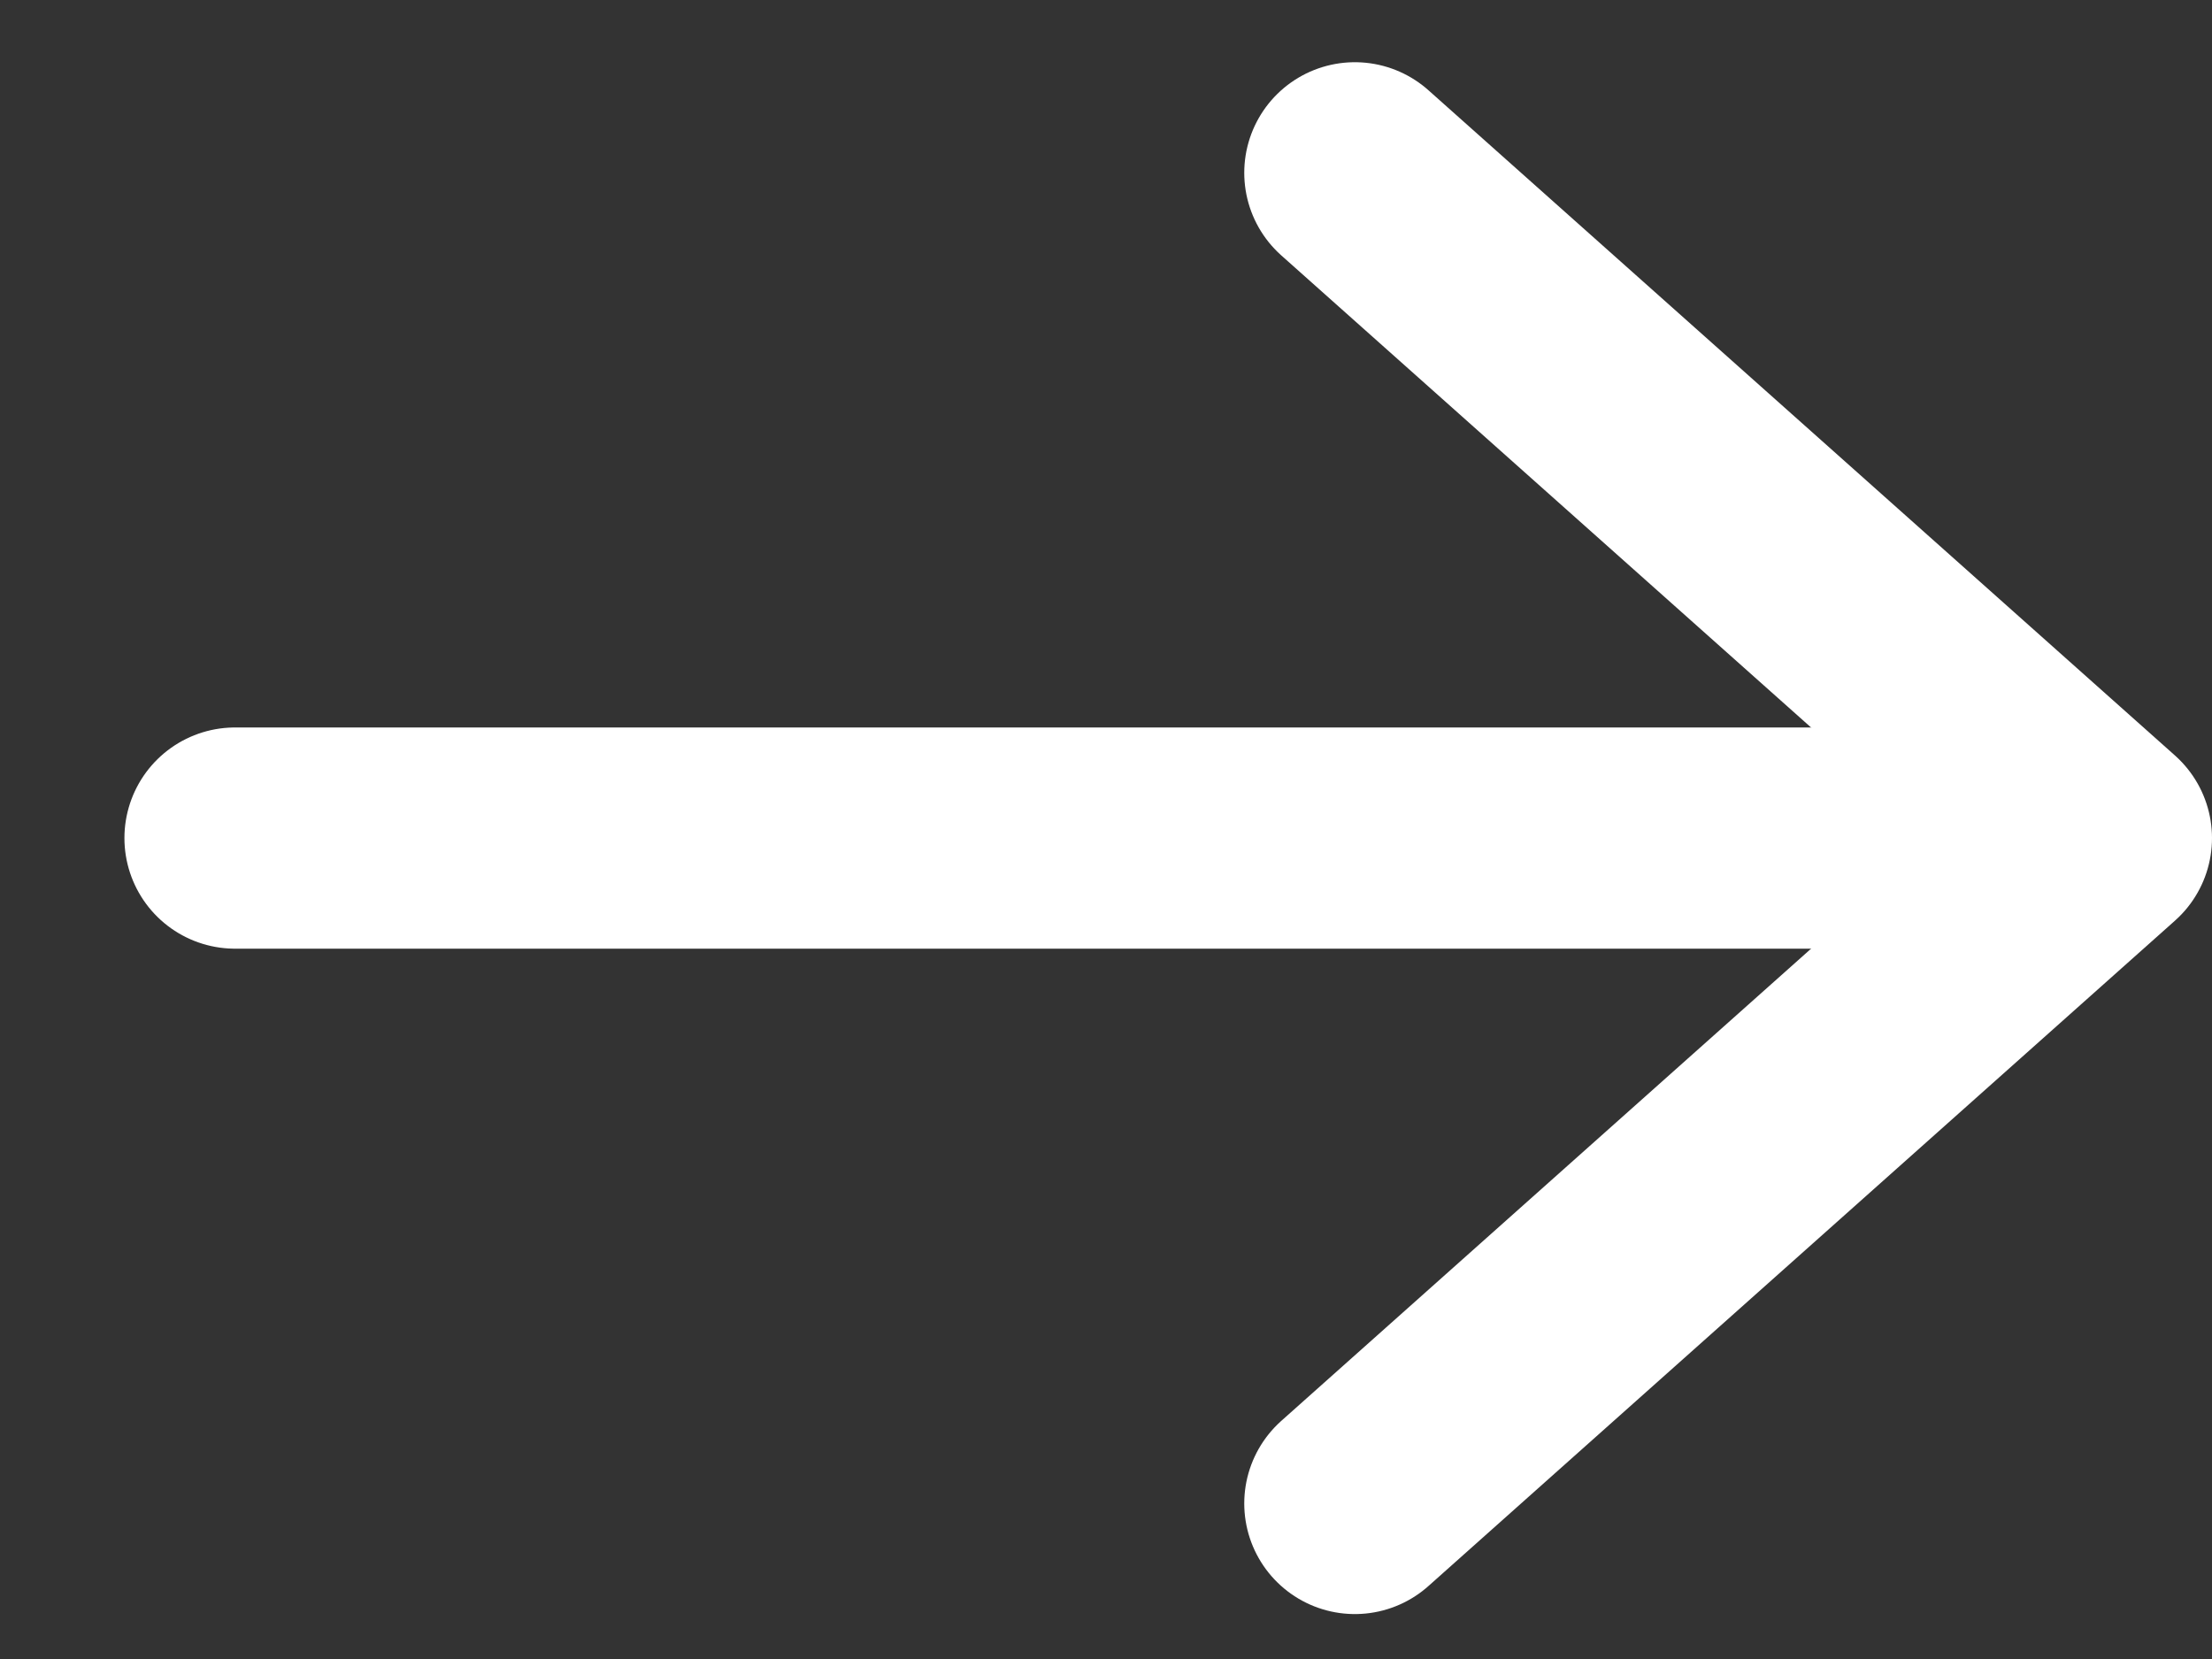
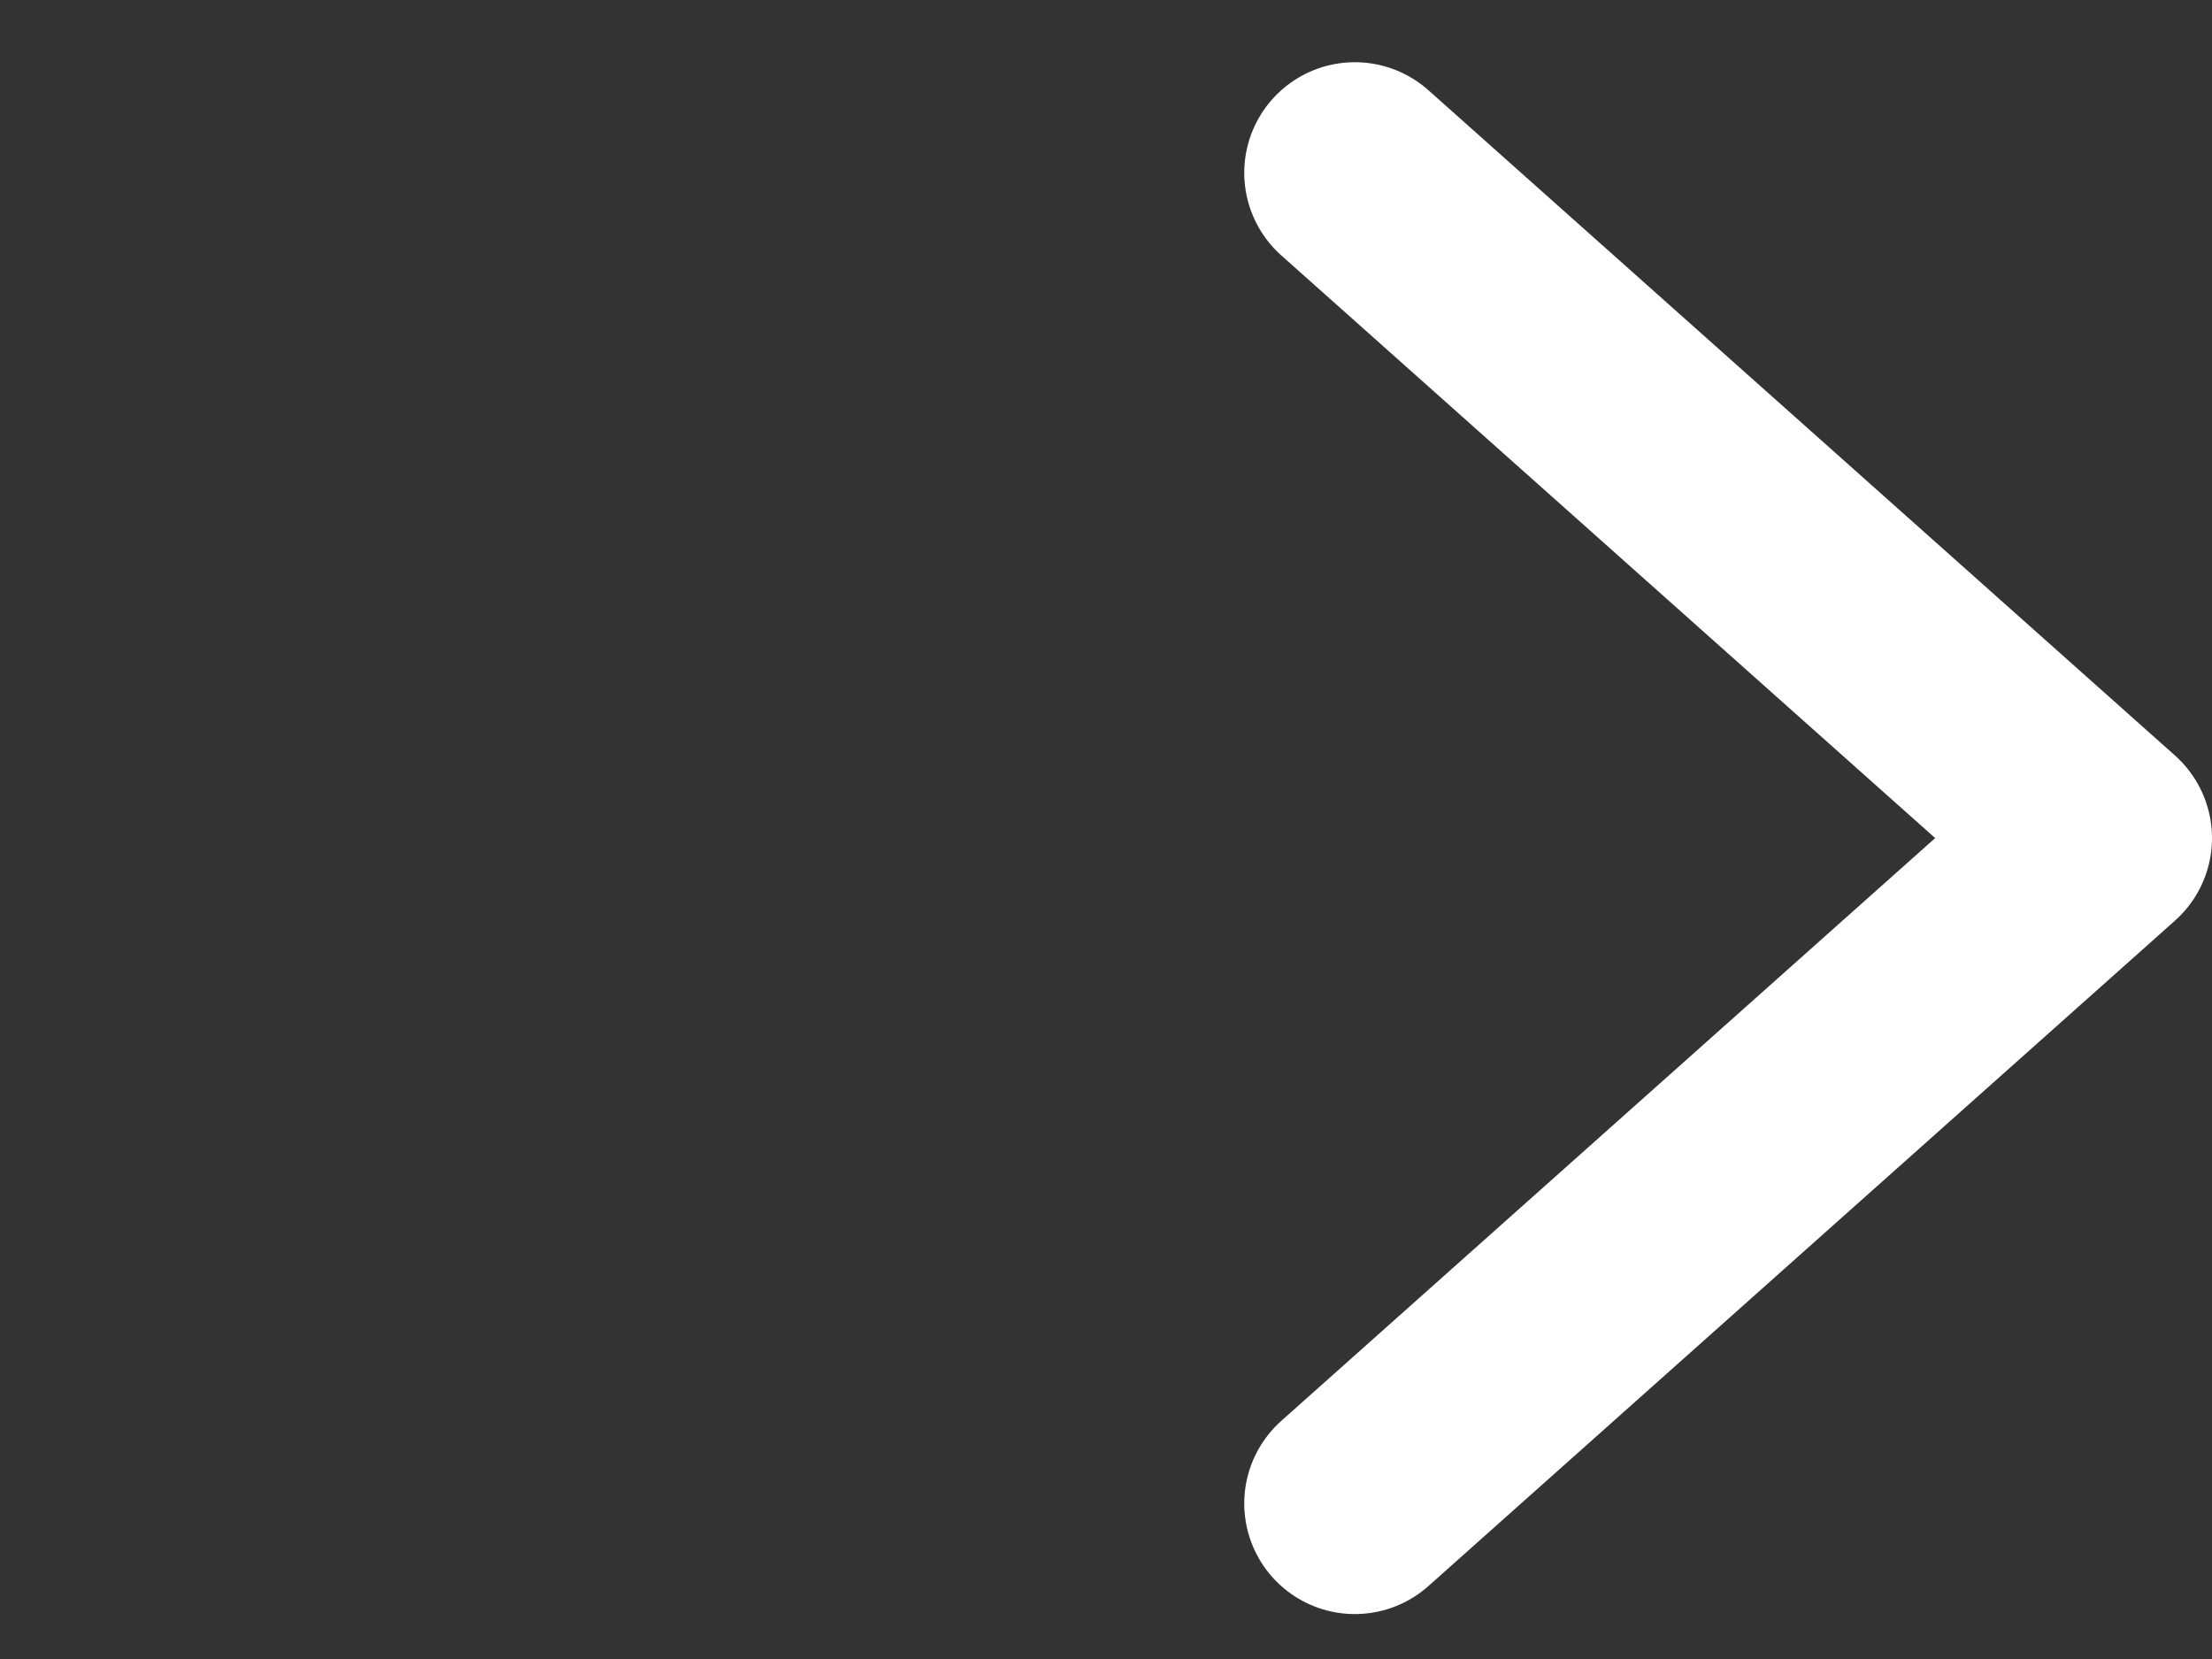
<svg xmlns="http://www.w3.org/2000/svg" width="16px" height="12px" viewBox="0 0 16 12" version="1.1">
  <rect x="0" y="0" width="16" height="12" fill="#333333" stroke="none" />
  <title>small-arrow-white</title>
  <desc>Created with Sketch.</desc>
  <g id="Page-1" stroke="none" stroke-width="1" fill="none" fill-rule="evenodd" stroke-linecap="round" stroke-linejoin="round">
    <g id="Its-your-energy-desktop" transform="translate(-1197, -1979)" stroke="#FFFFFF">
      <g id="Group" transform="translate(955, 1604)">
        <g id="button/circle-arrow-right" transform="translate(232, 364)">
          <g id="Group-5" transform="translate(11.7, 12.25)">
-             <path d="M12.6,4.812 L0,4.812" id="Stroke-1" stroke-width="1.6" />
            <polyline id="Stroke-3" stroke-width="1.6" points="8.1 0 13.5 4.812 8.1 9.625" />
          </g>
        </g>
      </g>
    </g>
  </g>
</svg>